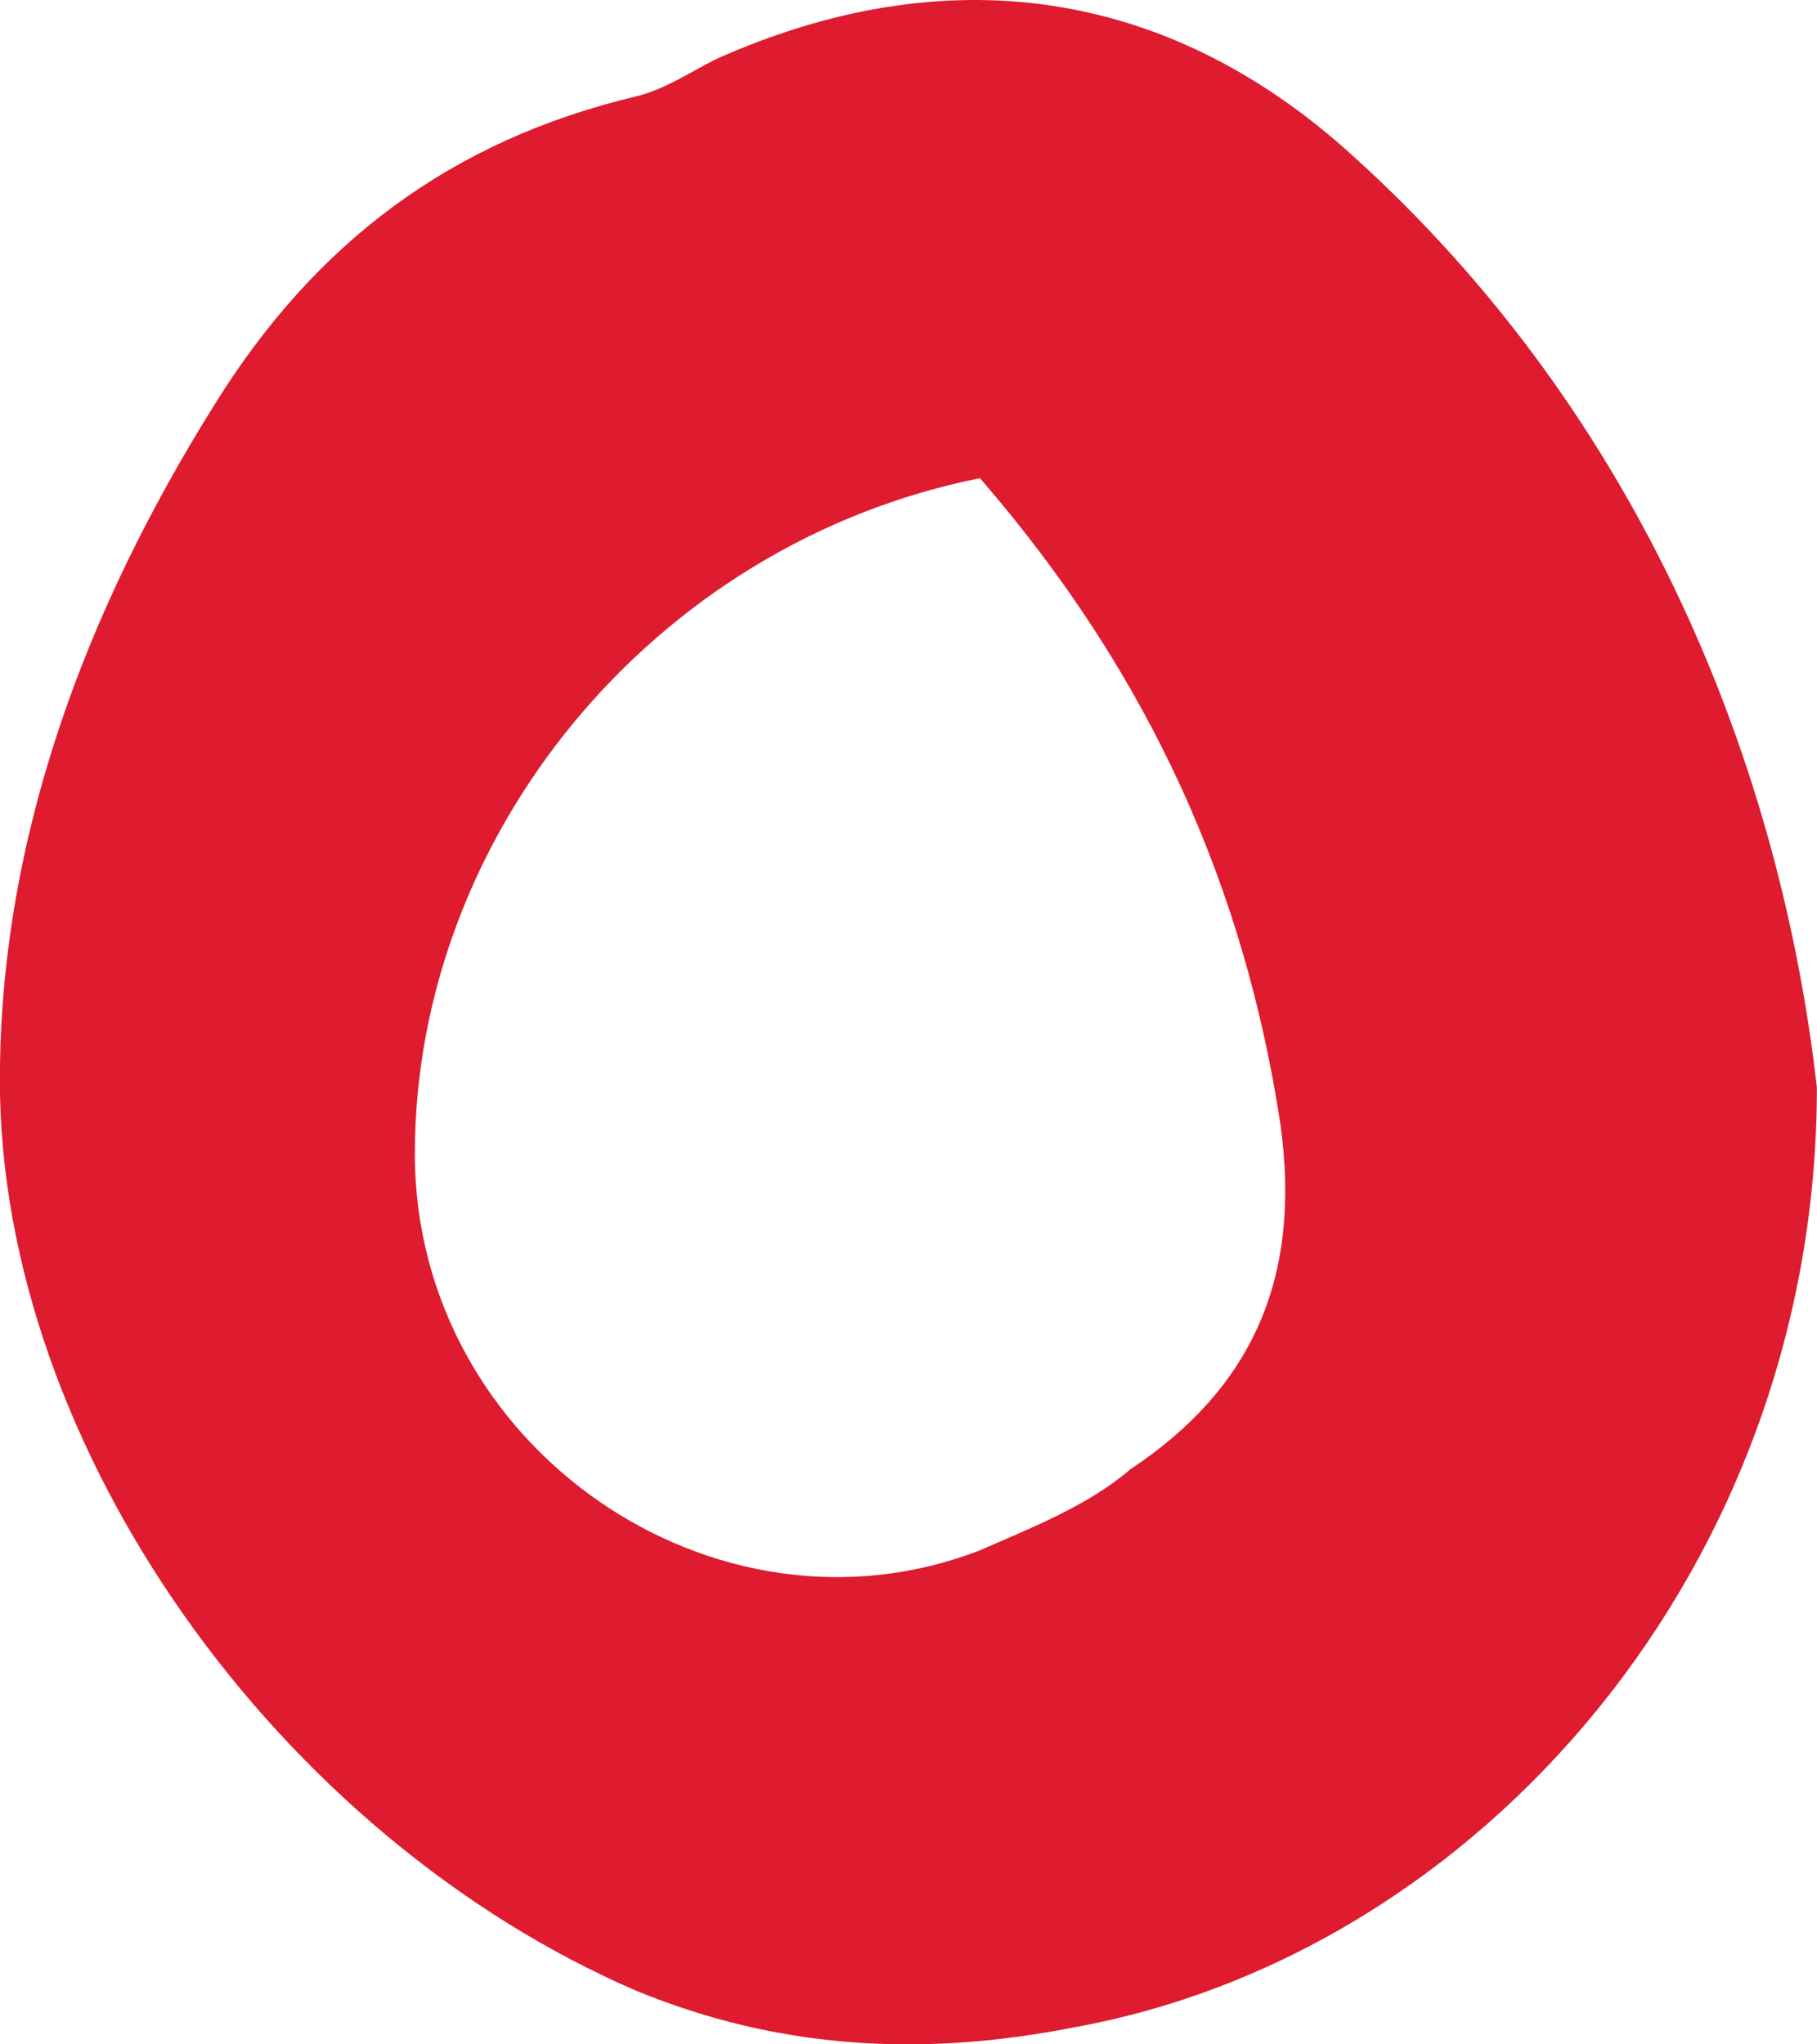
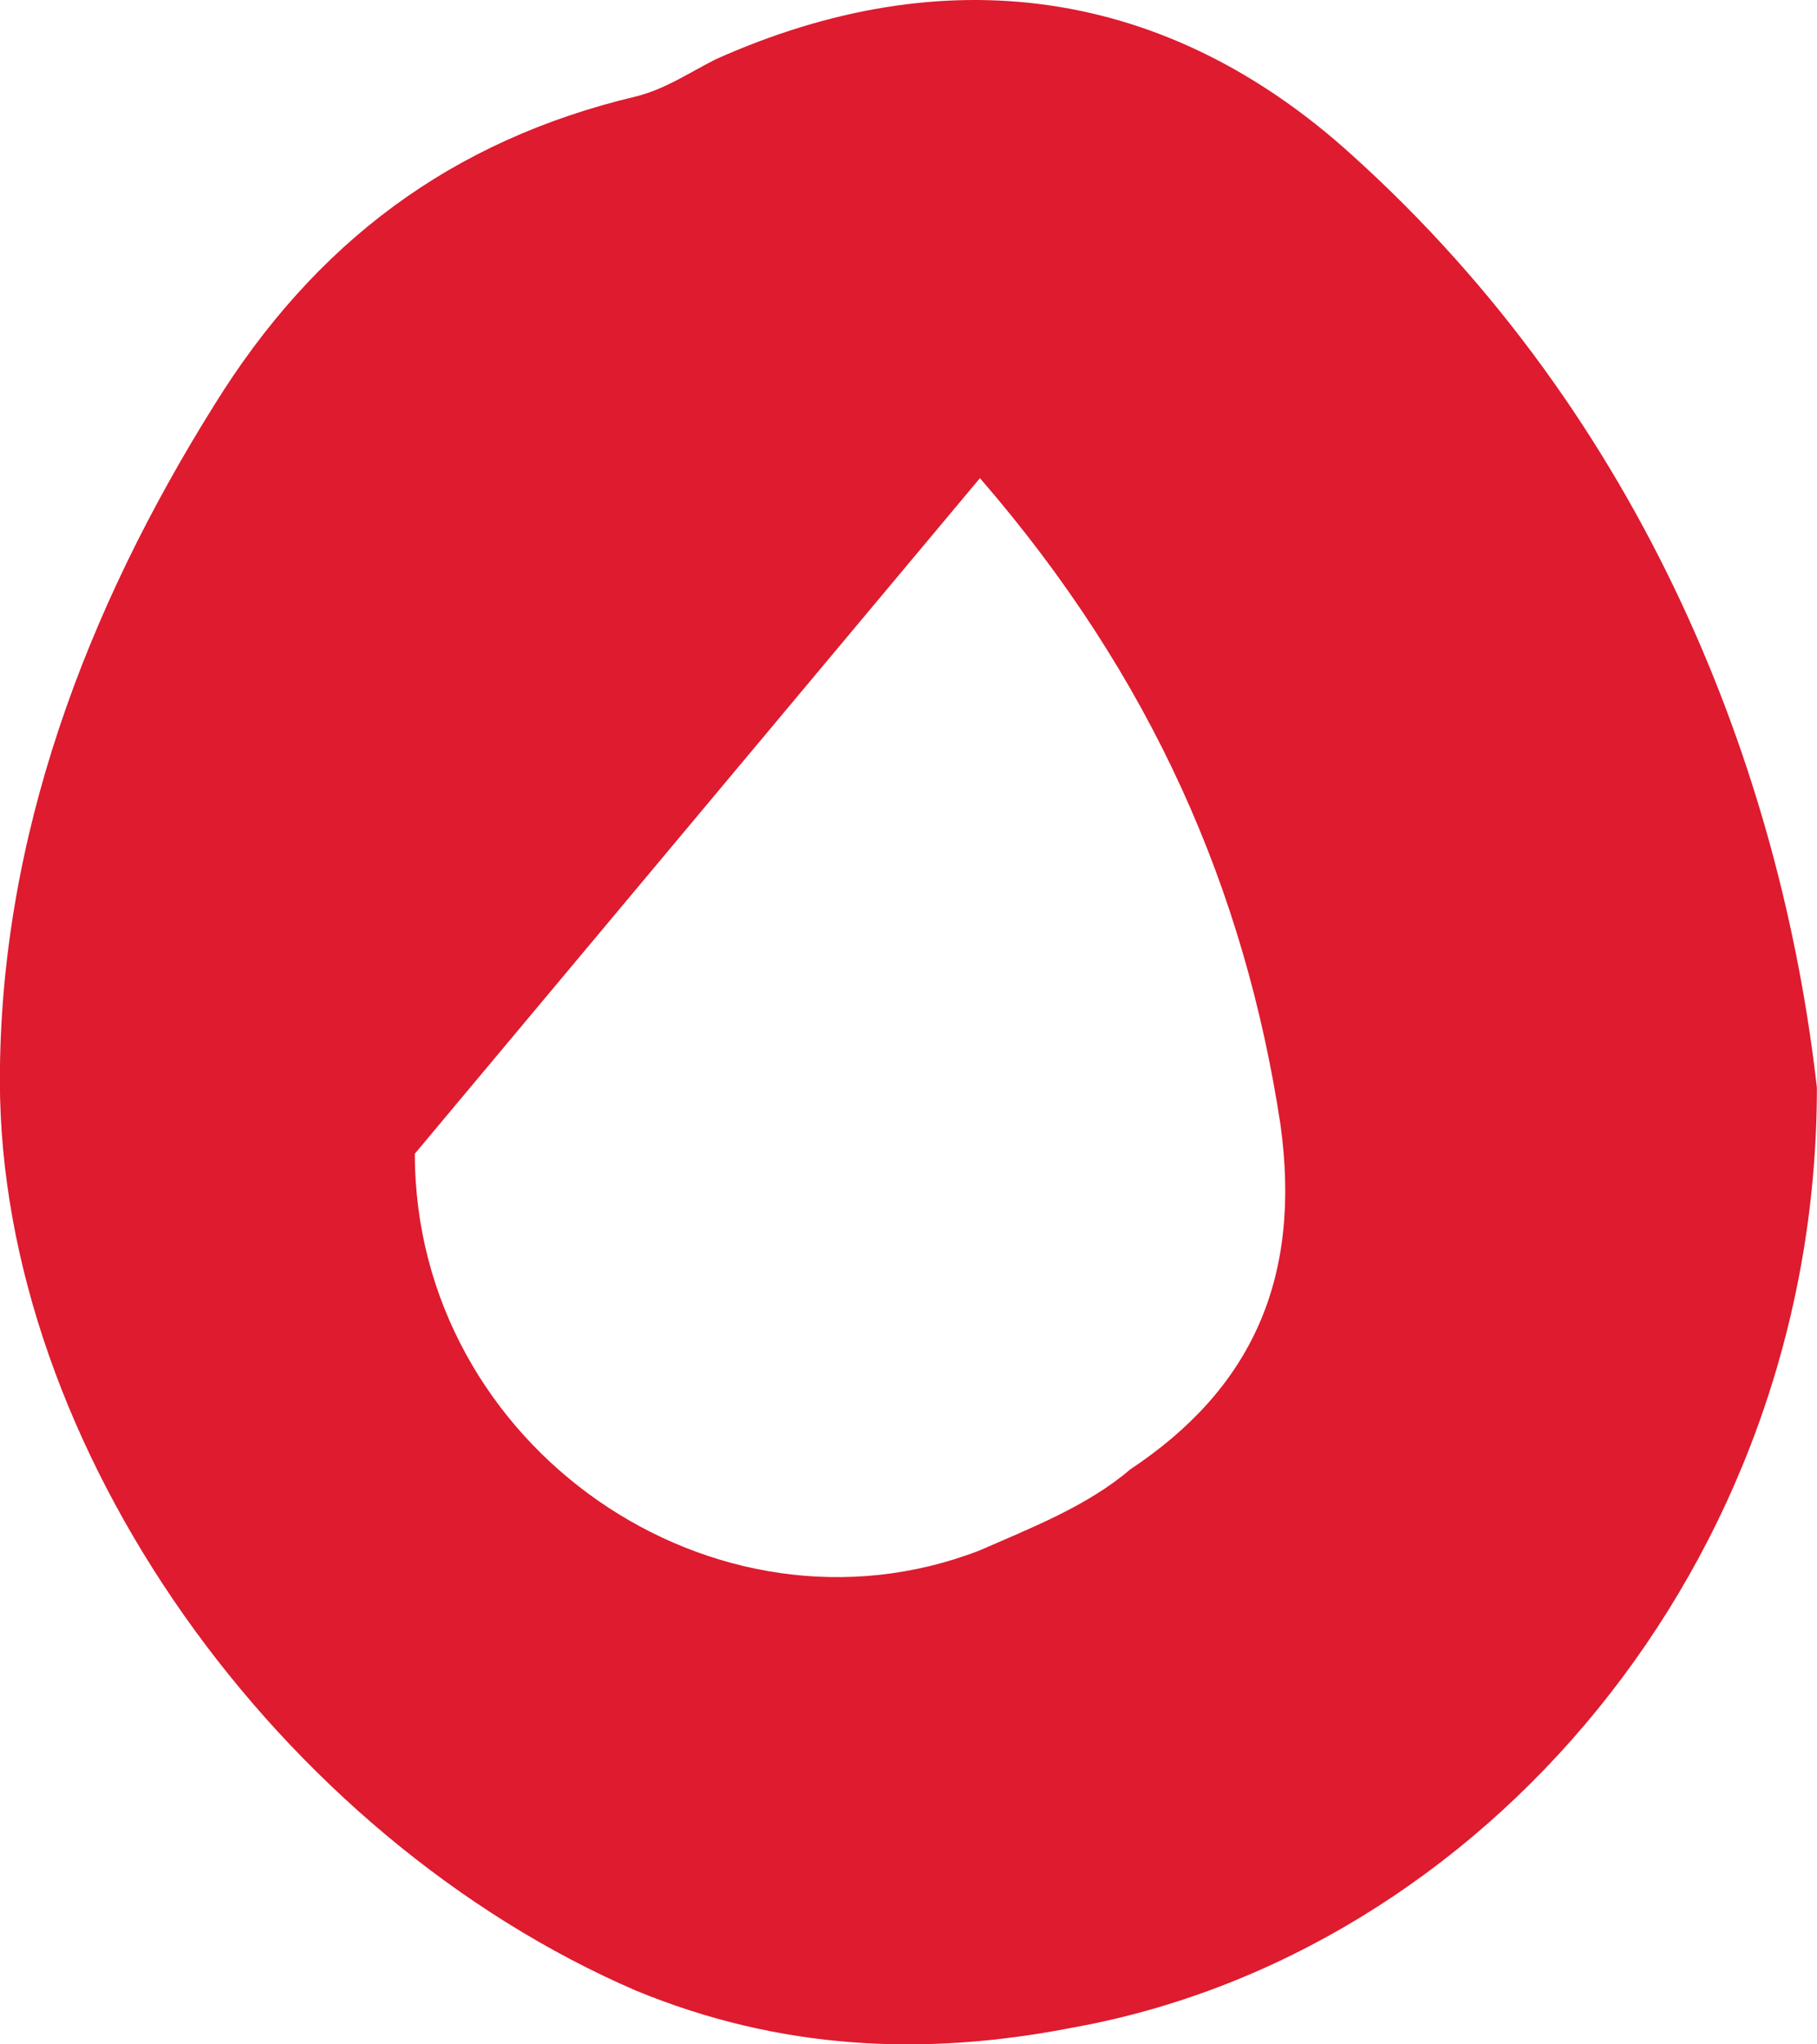
<svg xmlns="http://www.w3.org/2000/svg" width="16" height="18" viewBox="0 0 16 18" fill="none">
-   <path d="M15.999 9.576C15.684 6.796 14.487 3.692 11.905 1.365C10.267 -0.122 8.314 -0.381 6.298 0.524C6.046 0.654 5.857 0.783 5.605 0.848C3.968 1.236 2.771 2.141 1.889 3.563C0.755 5.374 -0.001 7.378 -0.001 9.512C-0.001 12.744 2.456 16.171 5.605 17.529C6.865 18.046 8.125 18.111 9.448 17.852C13.038 17.206 15.999 13.779 15.999 9.576ZM8.629 4.21C10.141 5.955 10.96 7.83 11.275 9.899C11.464 11.257 11.023 12.227 9.952 12.938C9.574 13.262 9.07 13.456 8.629 13.65C6.298 14.555 3.653 12.744 3.653 10.158C3.653 7.378 5.731 4.792 8.629 4.21Z" fill="#DE1B2F" />
+   <path d="M15.999 9.576C15.684 6.796 14.487 3.692 11.905 1.365C10.267 -0.122 8.314 -0.381 6.298 0.524C6.046 0.654 5.857 0.783 5.605 0.848C3.968 1.236 2.771 2.141 1.889 3.563C0.755 5.374 -0.001 7.378 -0.001 9.512C-0.001 12.744 2.456 16.171 5.605 17.529C6.865 18.046 8.125 18.111 9.448 17.852C13.038 17.206 15.999 13.779 15.999 9.576ZM8.629 4.21C10.141 5.955 10.96 7.83 11.275 9.899C11.464 11.257 11.023 12.227 9.952 12.938C9.574 13.262 9.07 13.456 8.629 13.65C6.298 14.555 3.653 12.744 3.653 10.158Z" fill="#DE1B2F" />
</svg>